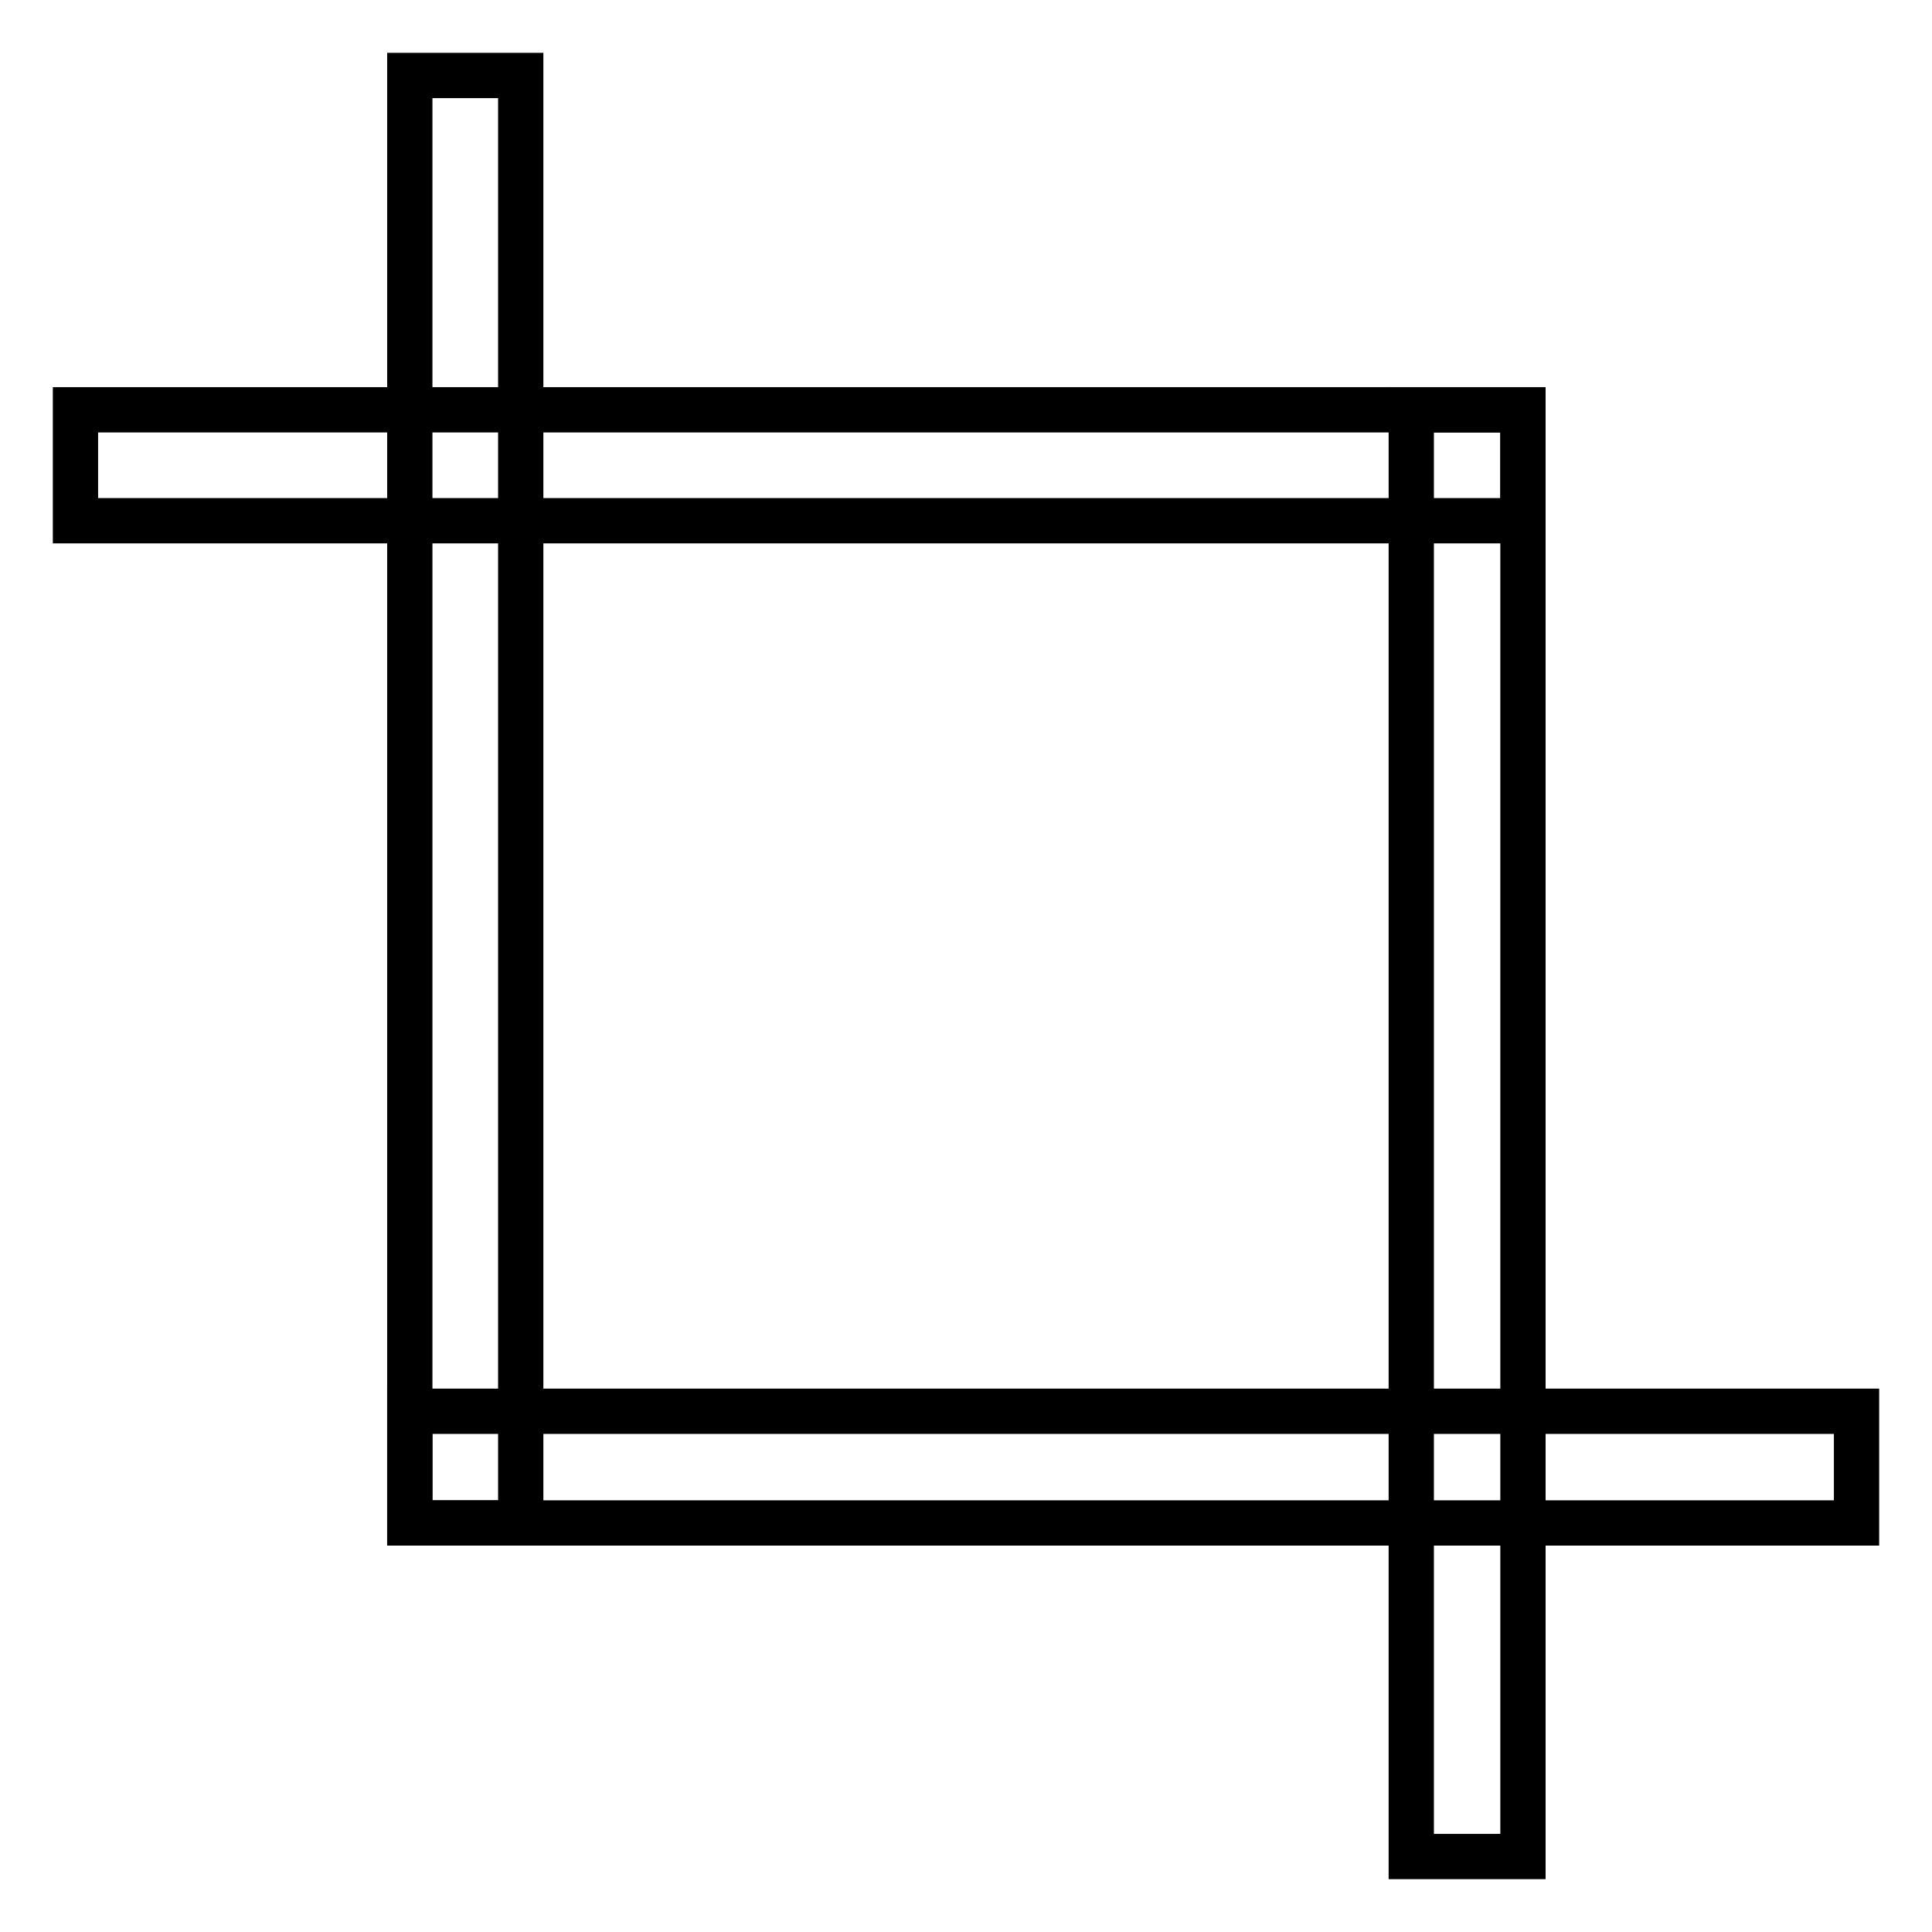
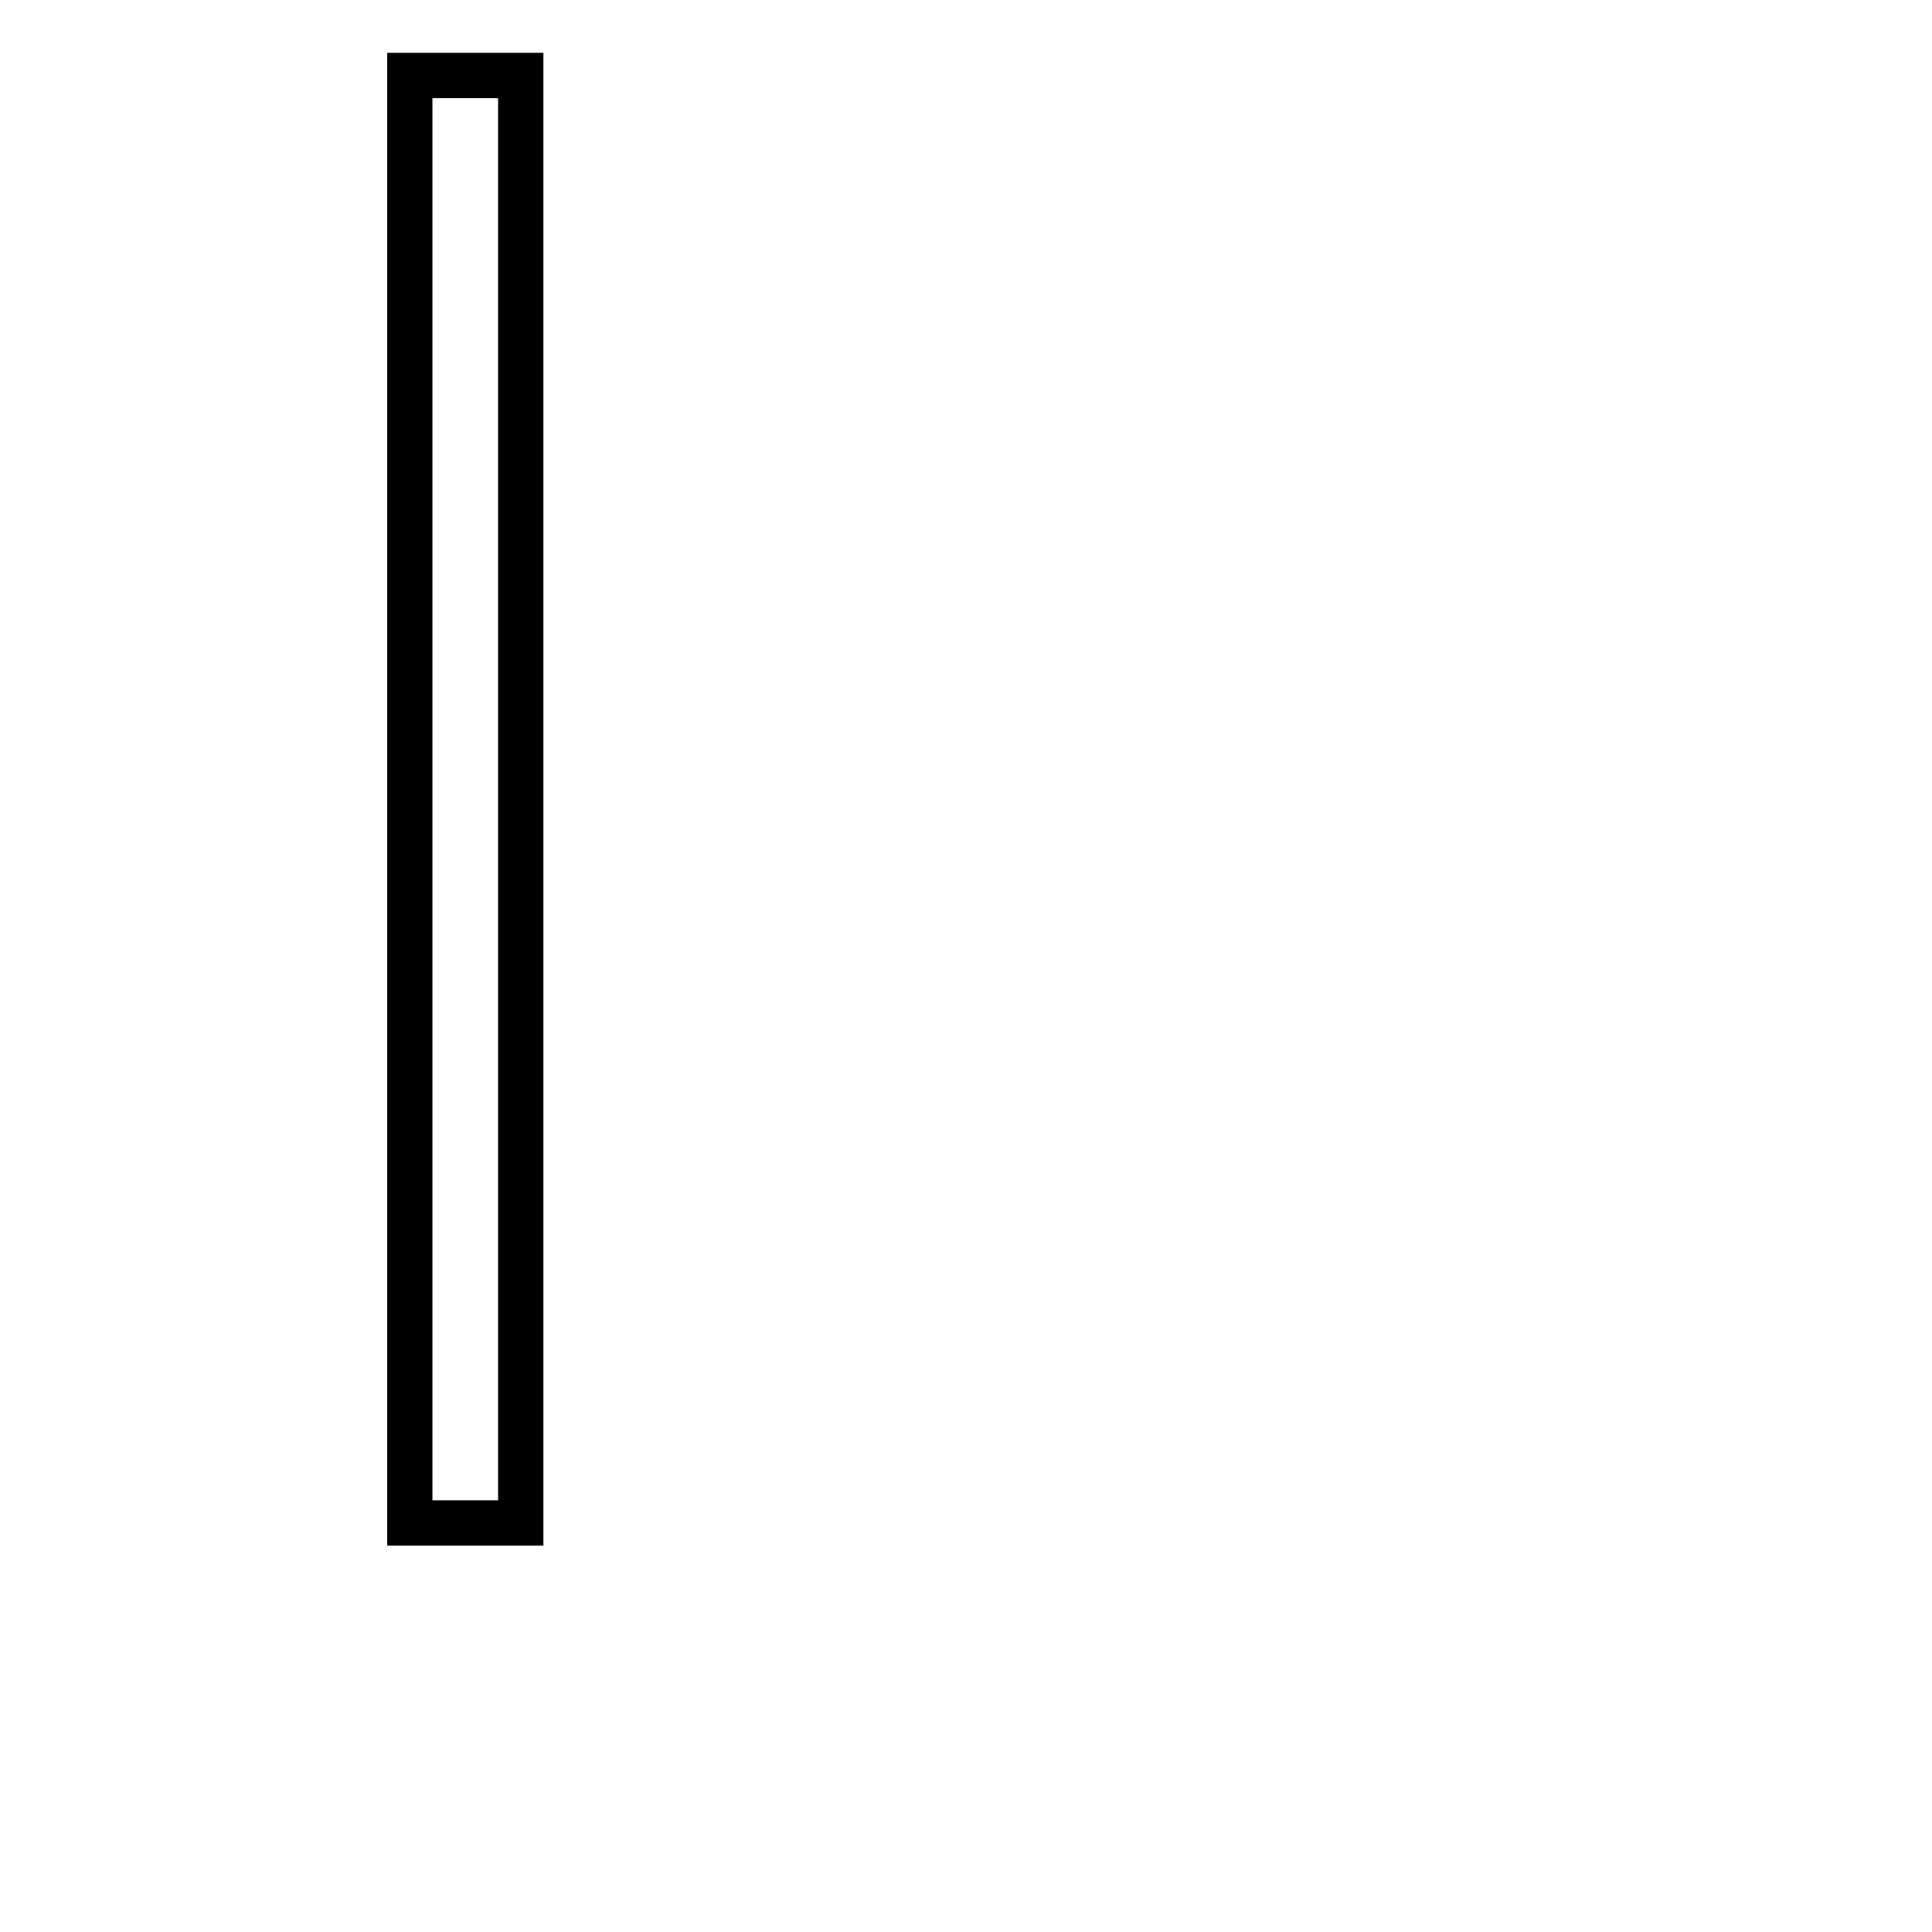
<svg xmlns="http://www.w3.org/2000/svg" version="1.1" x="0px" y="0px" viewBox="0 0 256 256" enable-background="new 0 0 256 256" xml:space="preserve">
  <g>
    <path stroke-width="6" fill-opacity="0" stroke="#000000" d="M54.3,10H69v191.8H54.3V10z" />
-     <path stroke-width="6" fill-opacity="0" stroke="#000000" d="M54.3,187H246v14.8H54.3V187z M10,54.3h191.8V69H10V54.3z" />
-     <path stroke-width="6" fill-opacity="0" stroke="#000000" d="M187,54.3h14.8V246H187V54.3z" />
  </g>
</svg>